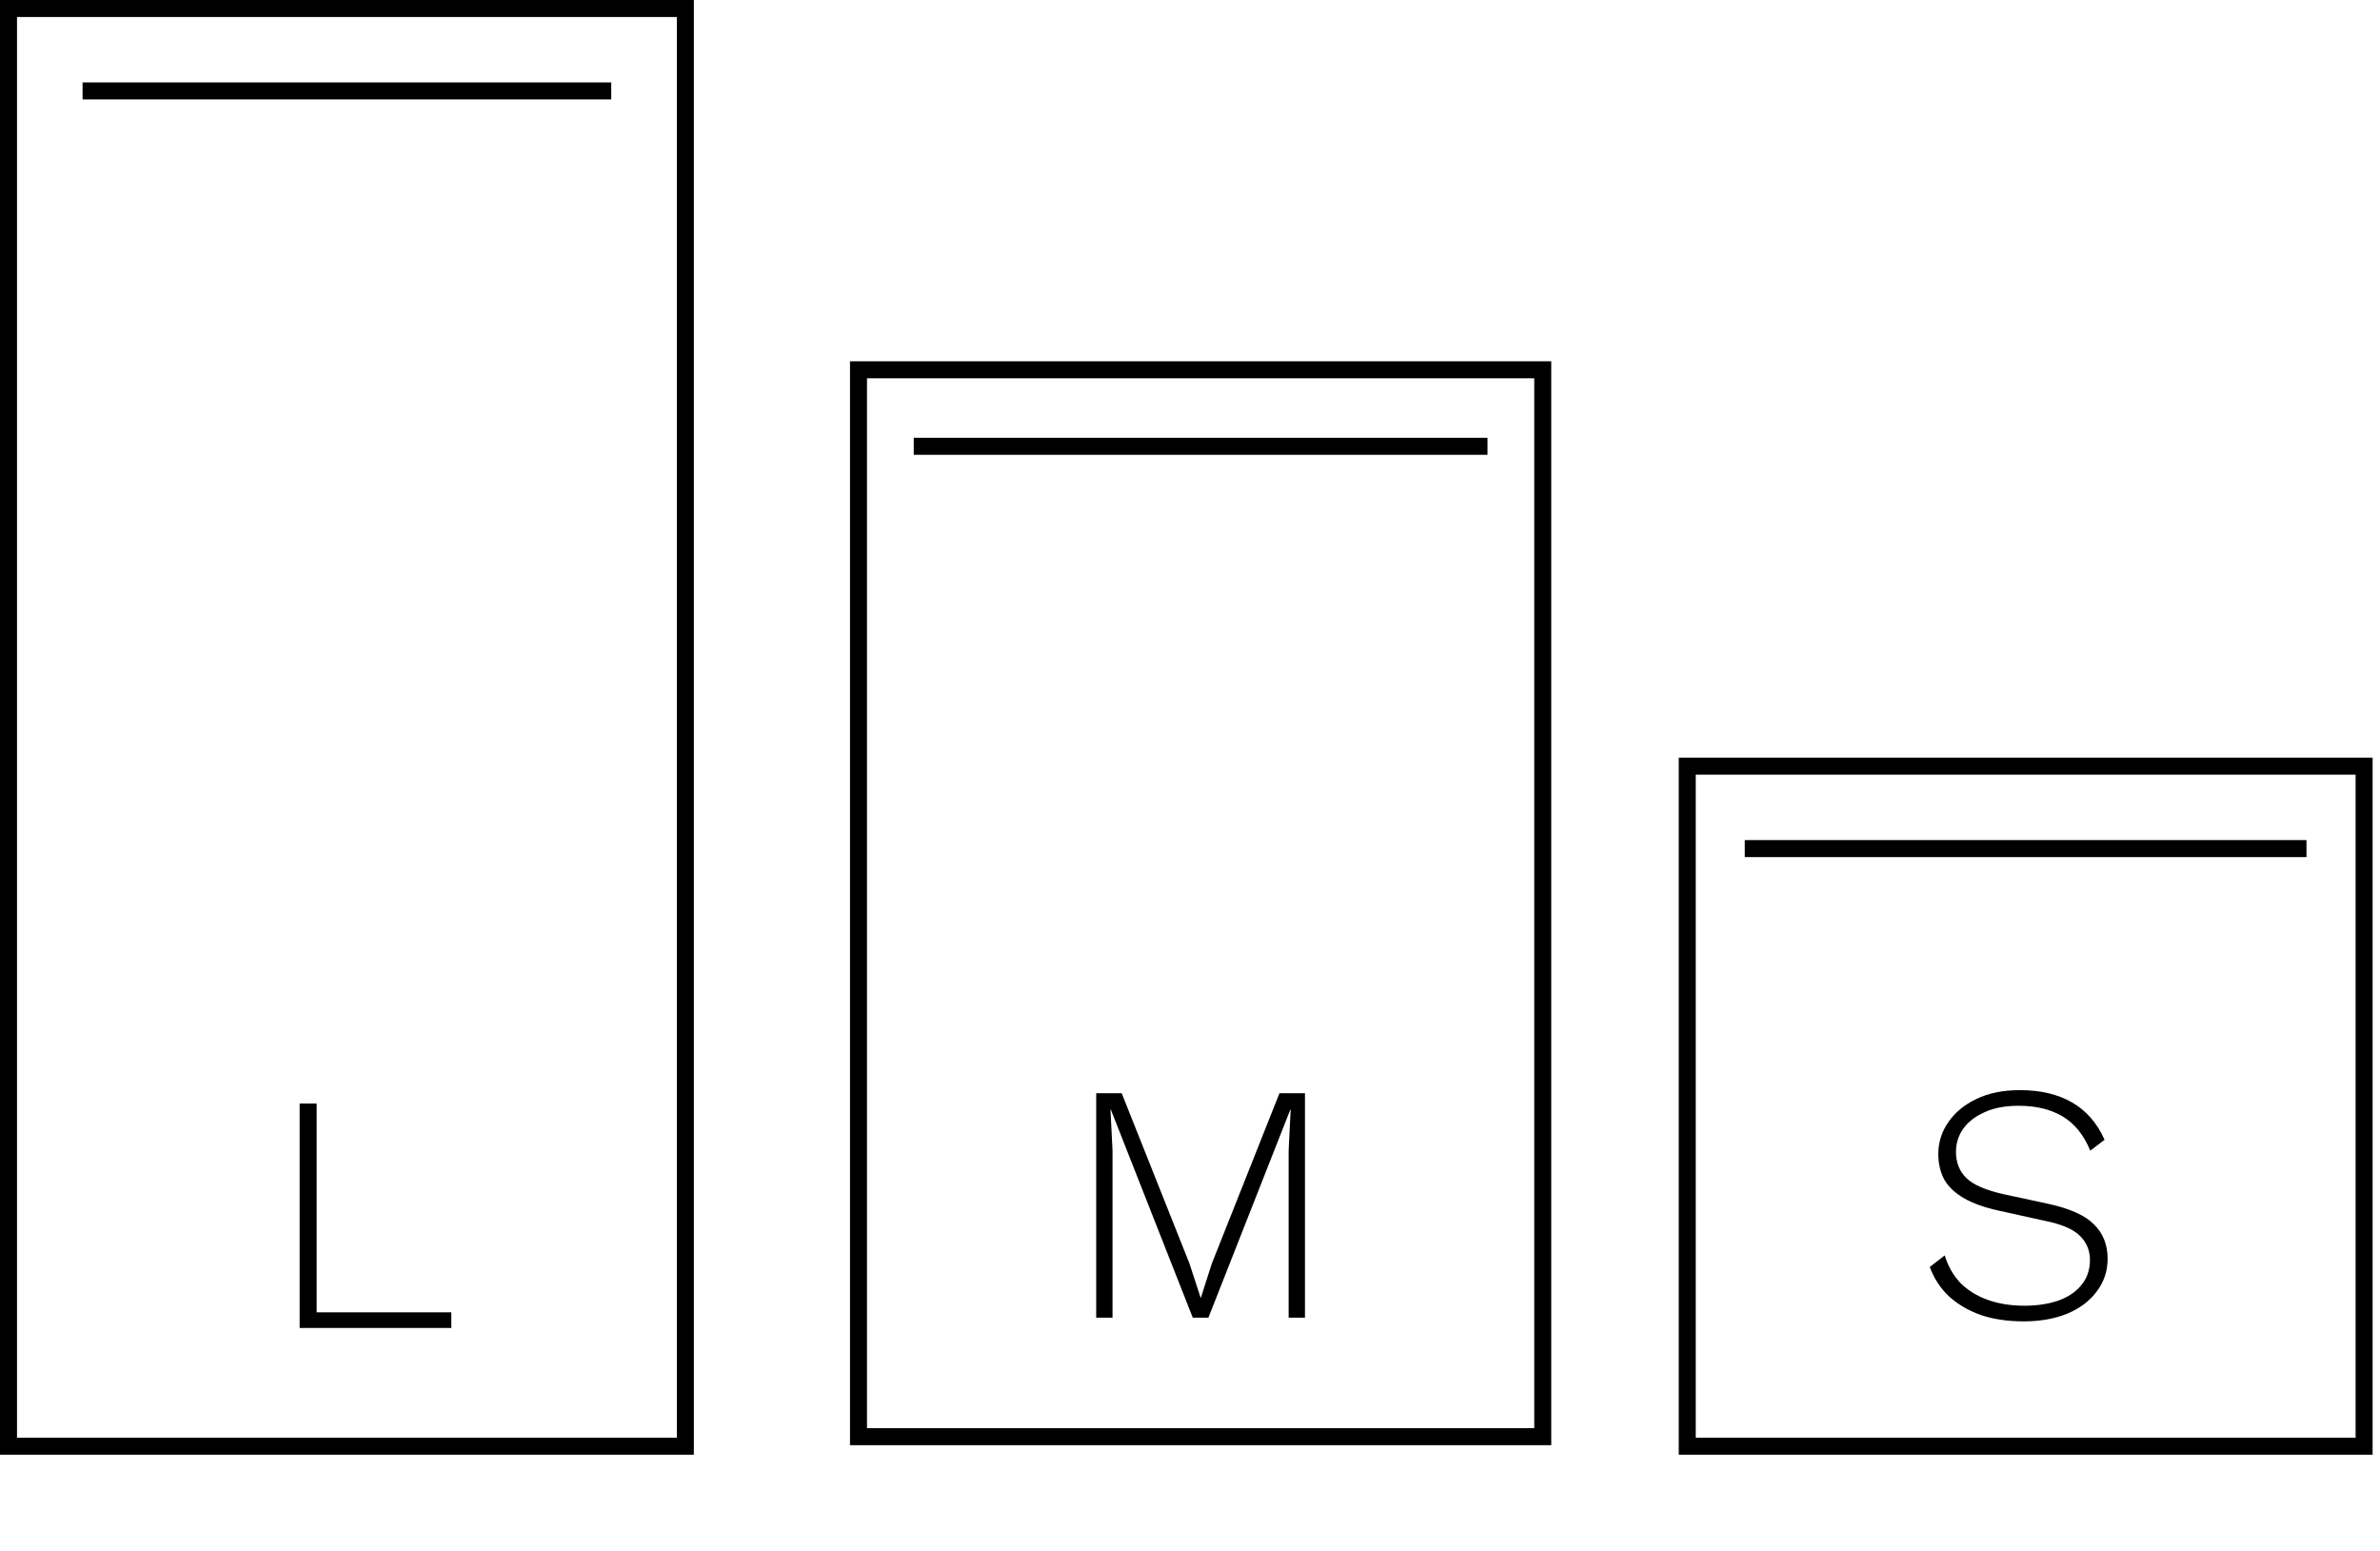
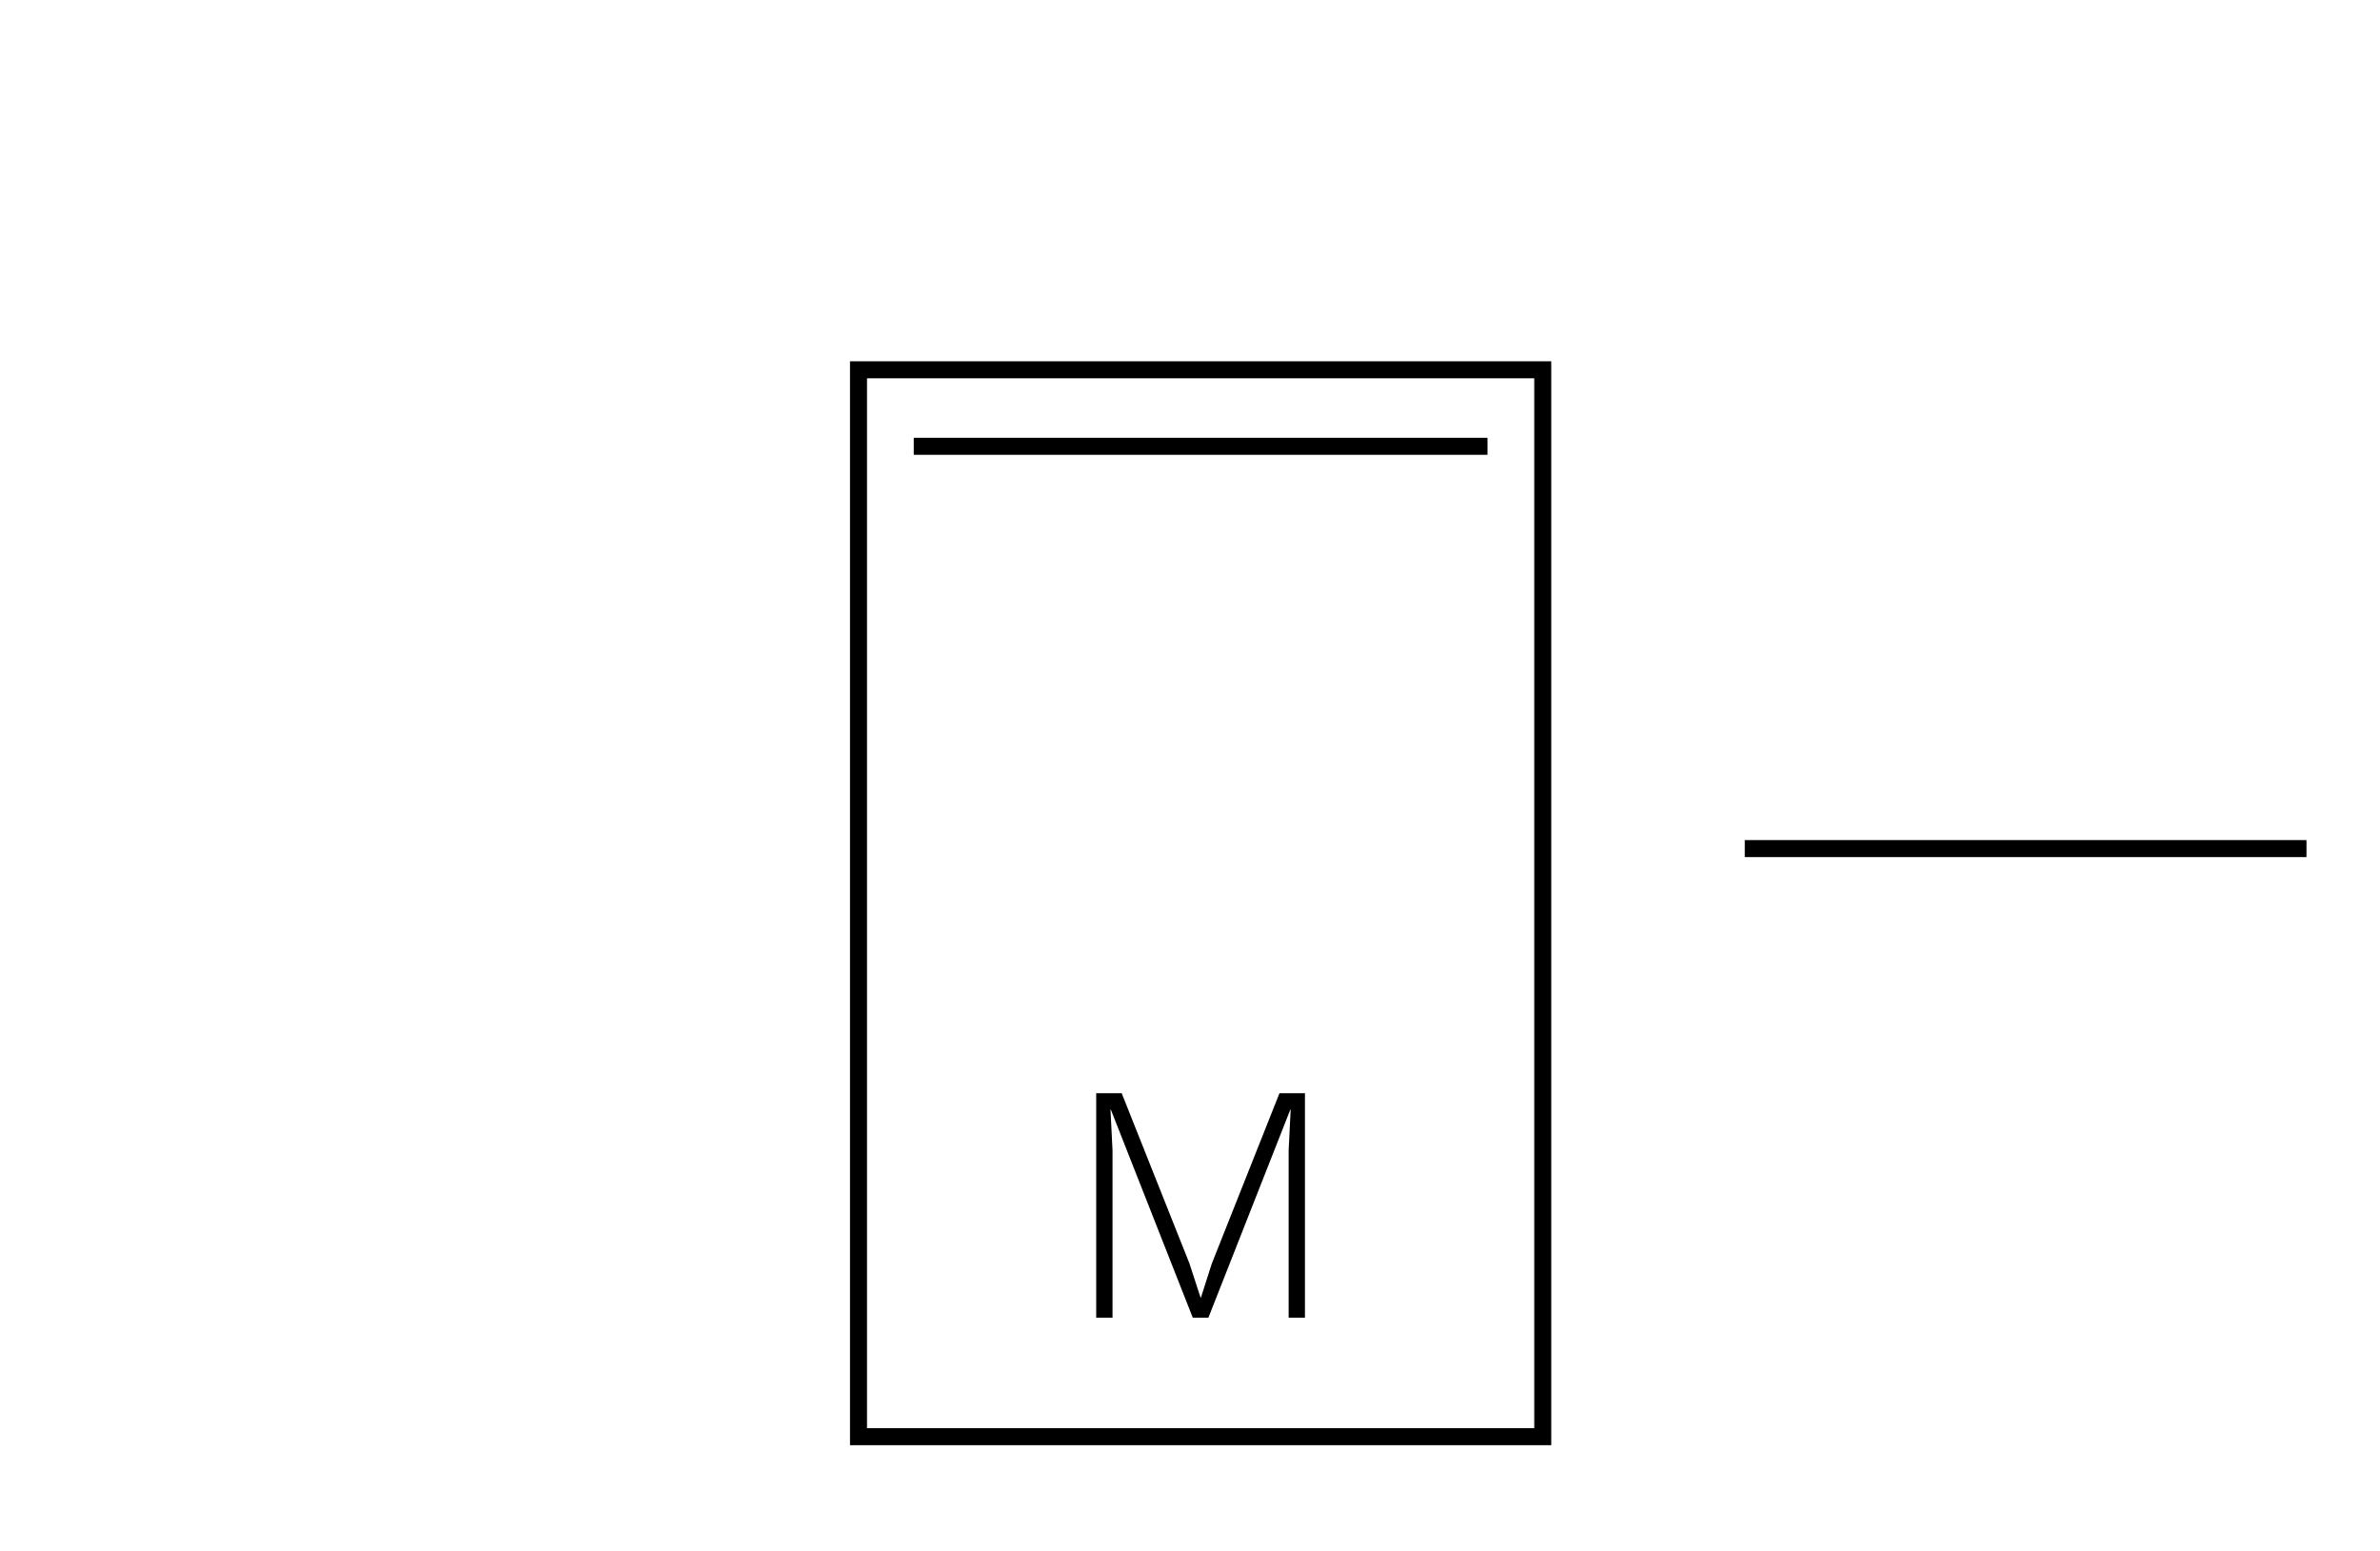
<svg xmlns="http://www.w3.org/2000/svg" width="112" height="73" viewBox="0 0 112 73" fill="none">
-   <rect x="0.4" y="0.4" width="31.852" height="67.648" stroke="black" stroke-width="0.8" />
-   <path d="M14.902 61.749H21.238V62.485H14.101V51.925H14.902V61.749Z" fill="black" />
-   <path d="M95.054 51.294C96.025 51.294 96.841 51.486 97.502 51.87C98.174 52.254 98.686 52.84 99.038 53.63L98.366 54.142C98.057 53.395 97.619 52.856 97.054 52.526C96.499 52.195 95.811 52.03 94.99 52.03C94.361 52.03 93.827 52.131 93.39 52.334C92.953 52.526 92.617 52.787 92.382 53.118C92.158 53.438 92.046 53.8 92.046 54.206C92.046 54.696 92.206 55.102 92.526 55.422C92.846 55.742 93.433 55.998 94.286 56.19L96.366 56.638C97.401 56.862 98.126 57.187 98.542 57.614C98.969 58.03 99.182 58.568 99.182 59.23C99.182 59.806 99.011 60.318 98.67 60.766C98.339 61.214 97.881 61.56 97.294 61.806C96.707 62.051 96.019 62.174 95.23 62.174C94.473 62.174 93.795 62.072 93.198 61.87C92.611 61.656 92.115 61.363 91.71 60.99C91.305 60.606 91.006 60.147 90.814 59.614L91.518 59.07C91.667 59.571 91.913 60.003 92.254 60.366C92.606 60.718 93.038 60.984 93.55 61.166C94.062 61.347 94.633 61.438 95.262 61.438C95.859 61.438 96.393 61.358 96.862 61.198C97.331 61.027 97.694 60.782 97.95 60.462C98.217 60.142 98.35 59.747 98.35 59.278C98.35 58.83 98.19 58.451 97.87 58.142C97.561 57.832 97.006 57.598 96.206 57.438L94.03 56.958C93.358 56.808 92.814 56.611 92.398 56.366C91.982 56.12 91.678 55.827 91.486 55.486C91.305 55.134 91.214 54.739 91.214 54.302C91.214 53.758 91.369 53.262 91.678 52.814C91.987 52.355 92.43 51.987 93.006 51.71C93.582 51.432 94.265 51.294 95.054 51.294Z" fill="black" />
-   <path d="M3.886 4.278H28.764" stroke="black" stroke-width="0.8" />
-   <rect x="79.4" y="36.05" width="31.852" height="31.998" stroke="black" stroke-width="0.8" />
  <path d="M82.107 39.929H108.54" stroke="black" stroke-width="0.8" />
  <path d="M61.41 51.44V62H60.642V54.128L60.738 52.208H60.722L56.866 62H56.13L52.274 52.208H52.258L52.354 54.128V62H51.586V51.44H52.786L55.97 59.44L56.498 61.056H56.514L57.026 59.456L60.21 51.44H61.41Z" fill="black" />
  <rect x="40.4" y="17.4" width="32.2" height="50.2" stroke="black" stroke-width="0.8" />
  <path d="M43 21H70" stroke="black" stroke-width="0.8" />
</svg>